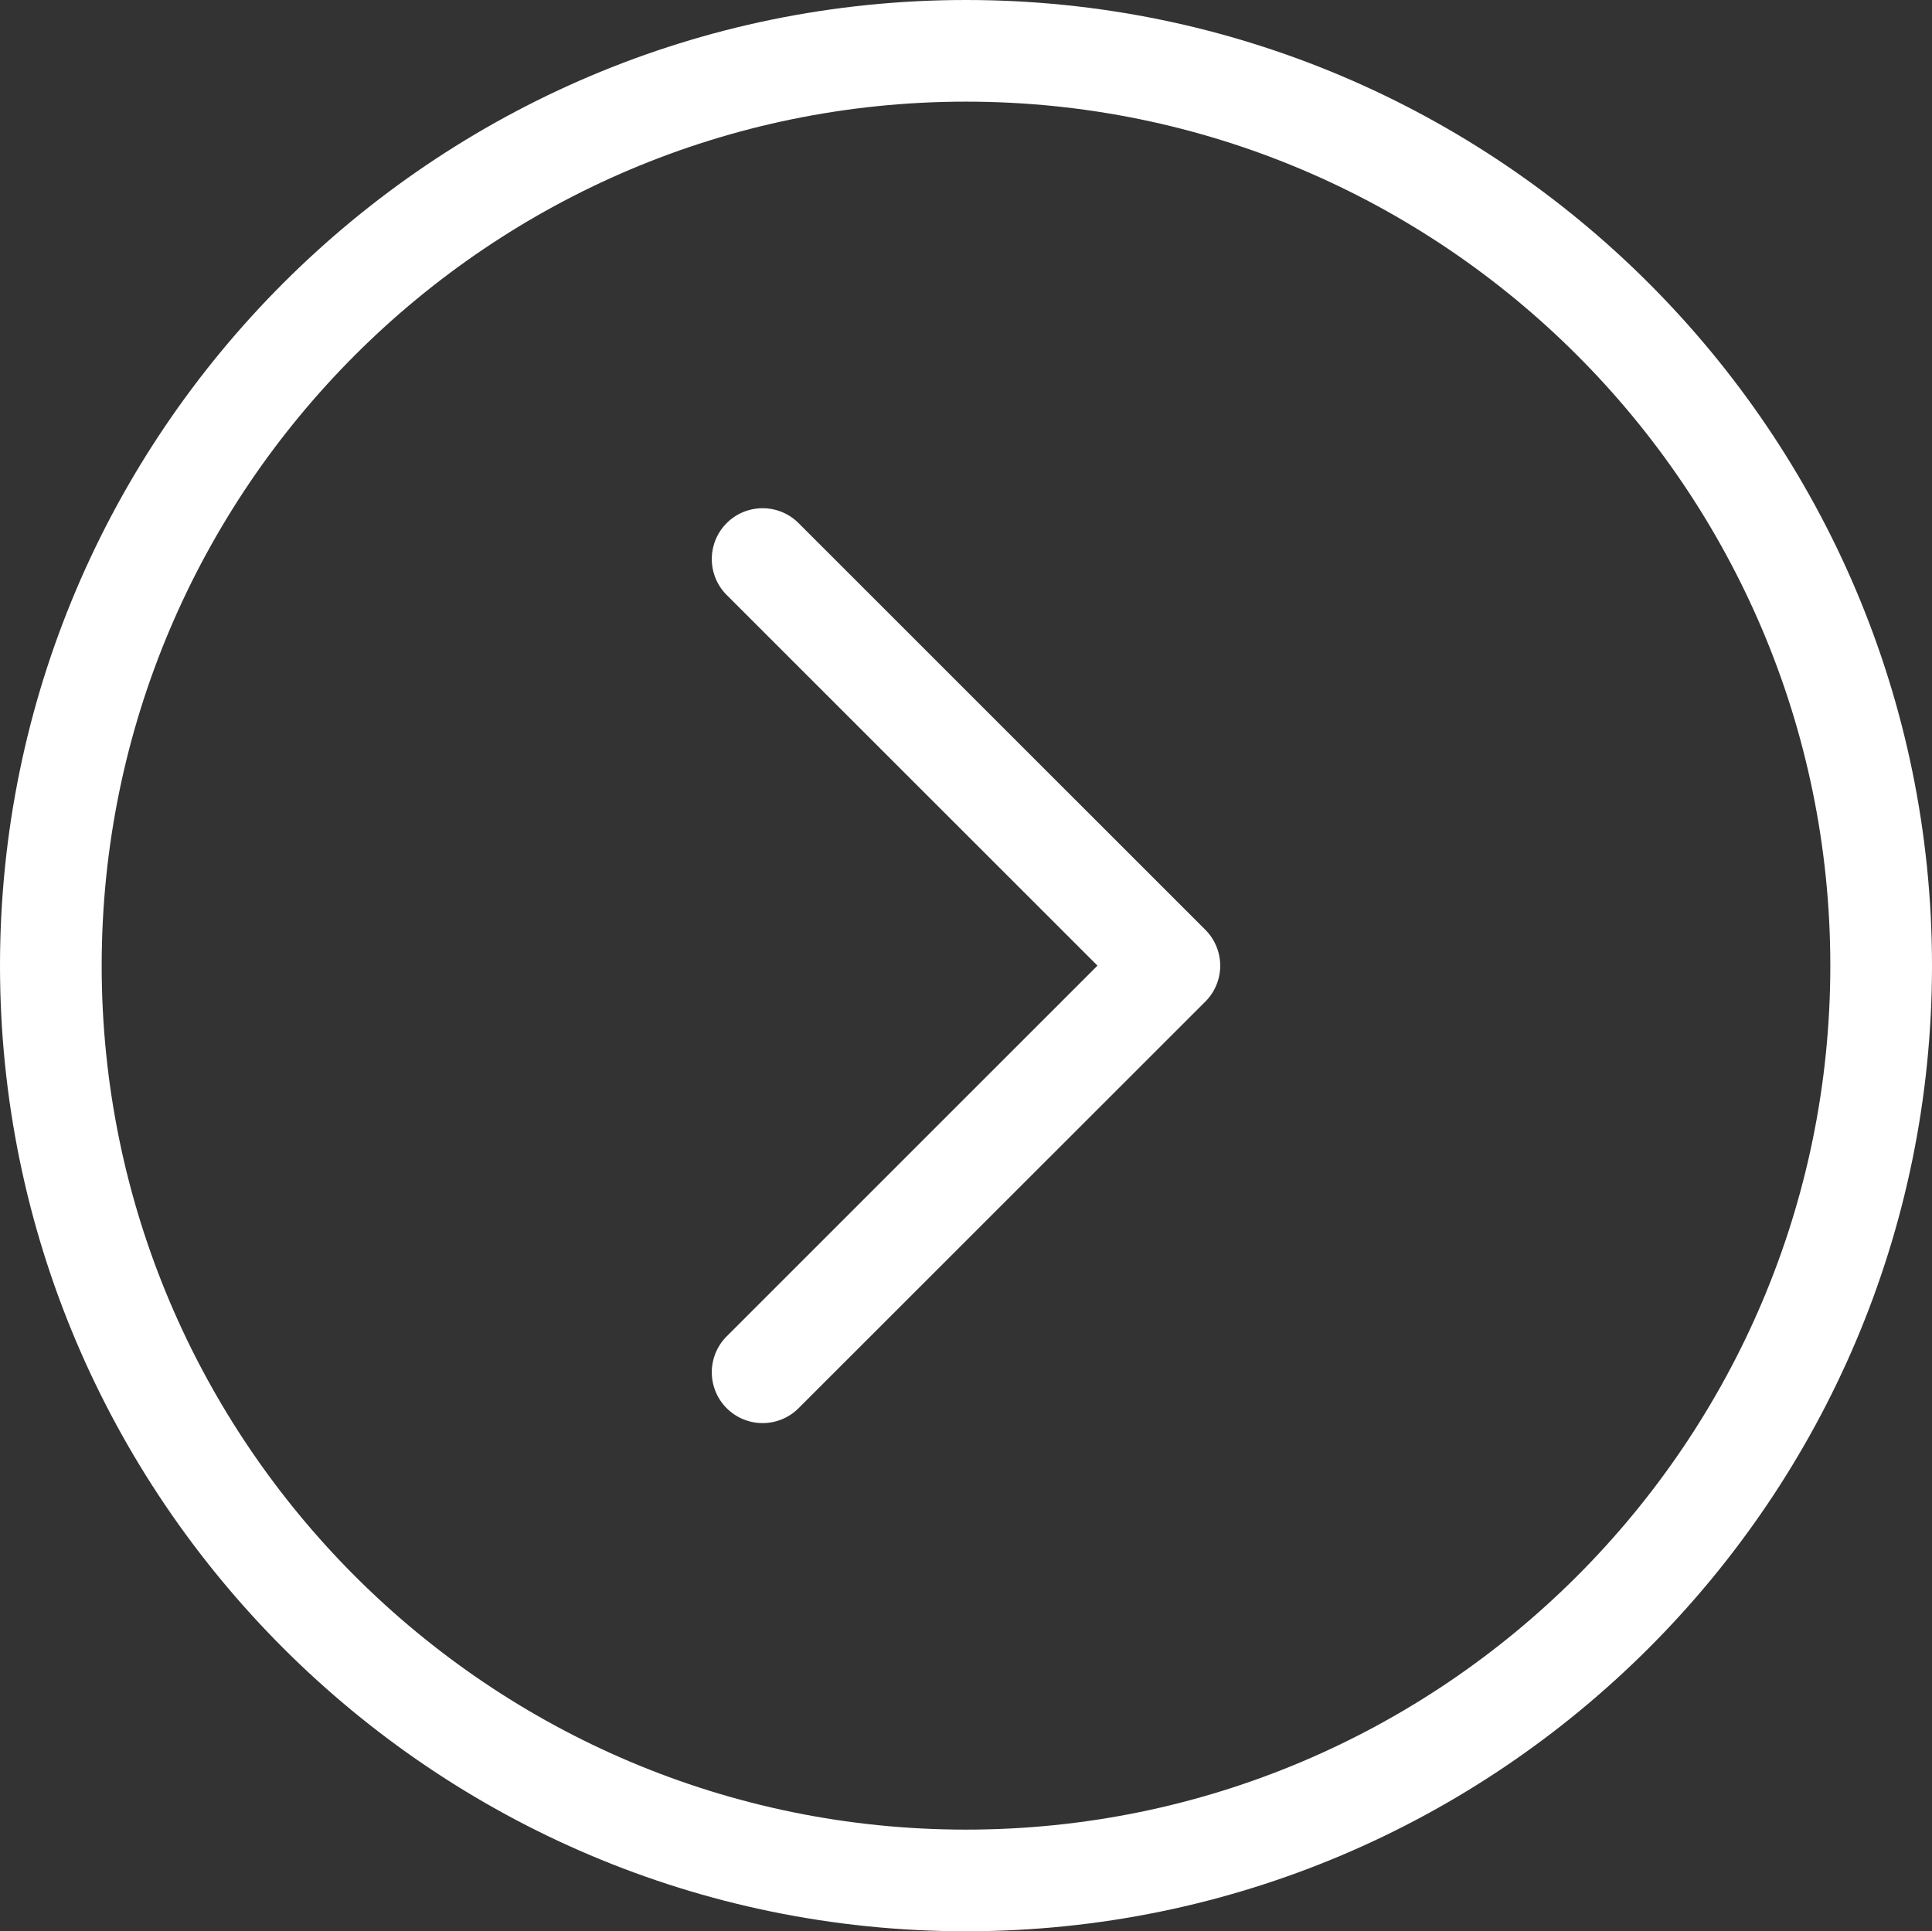
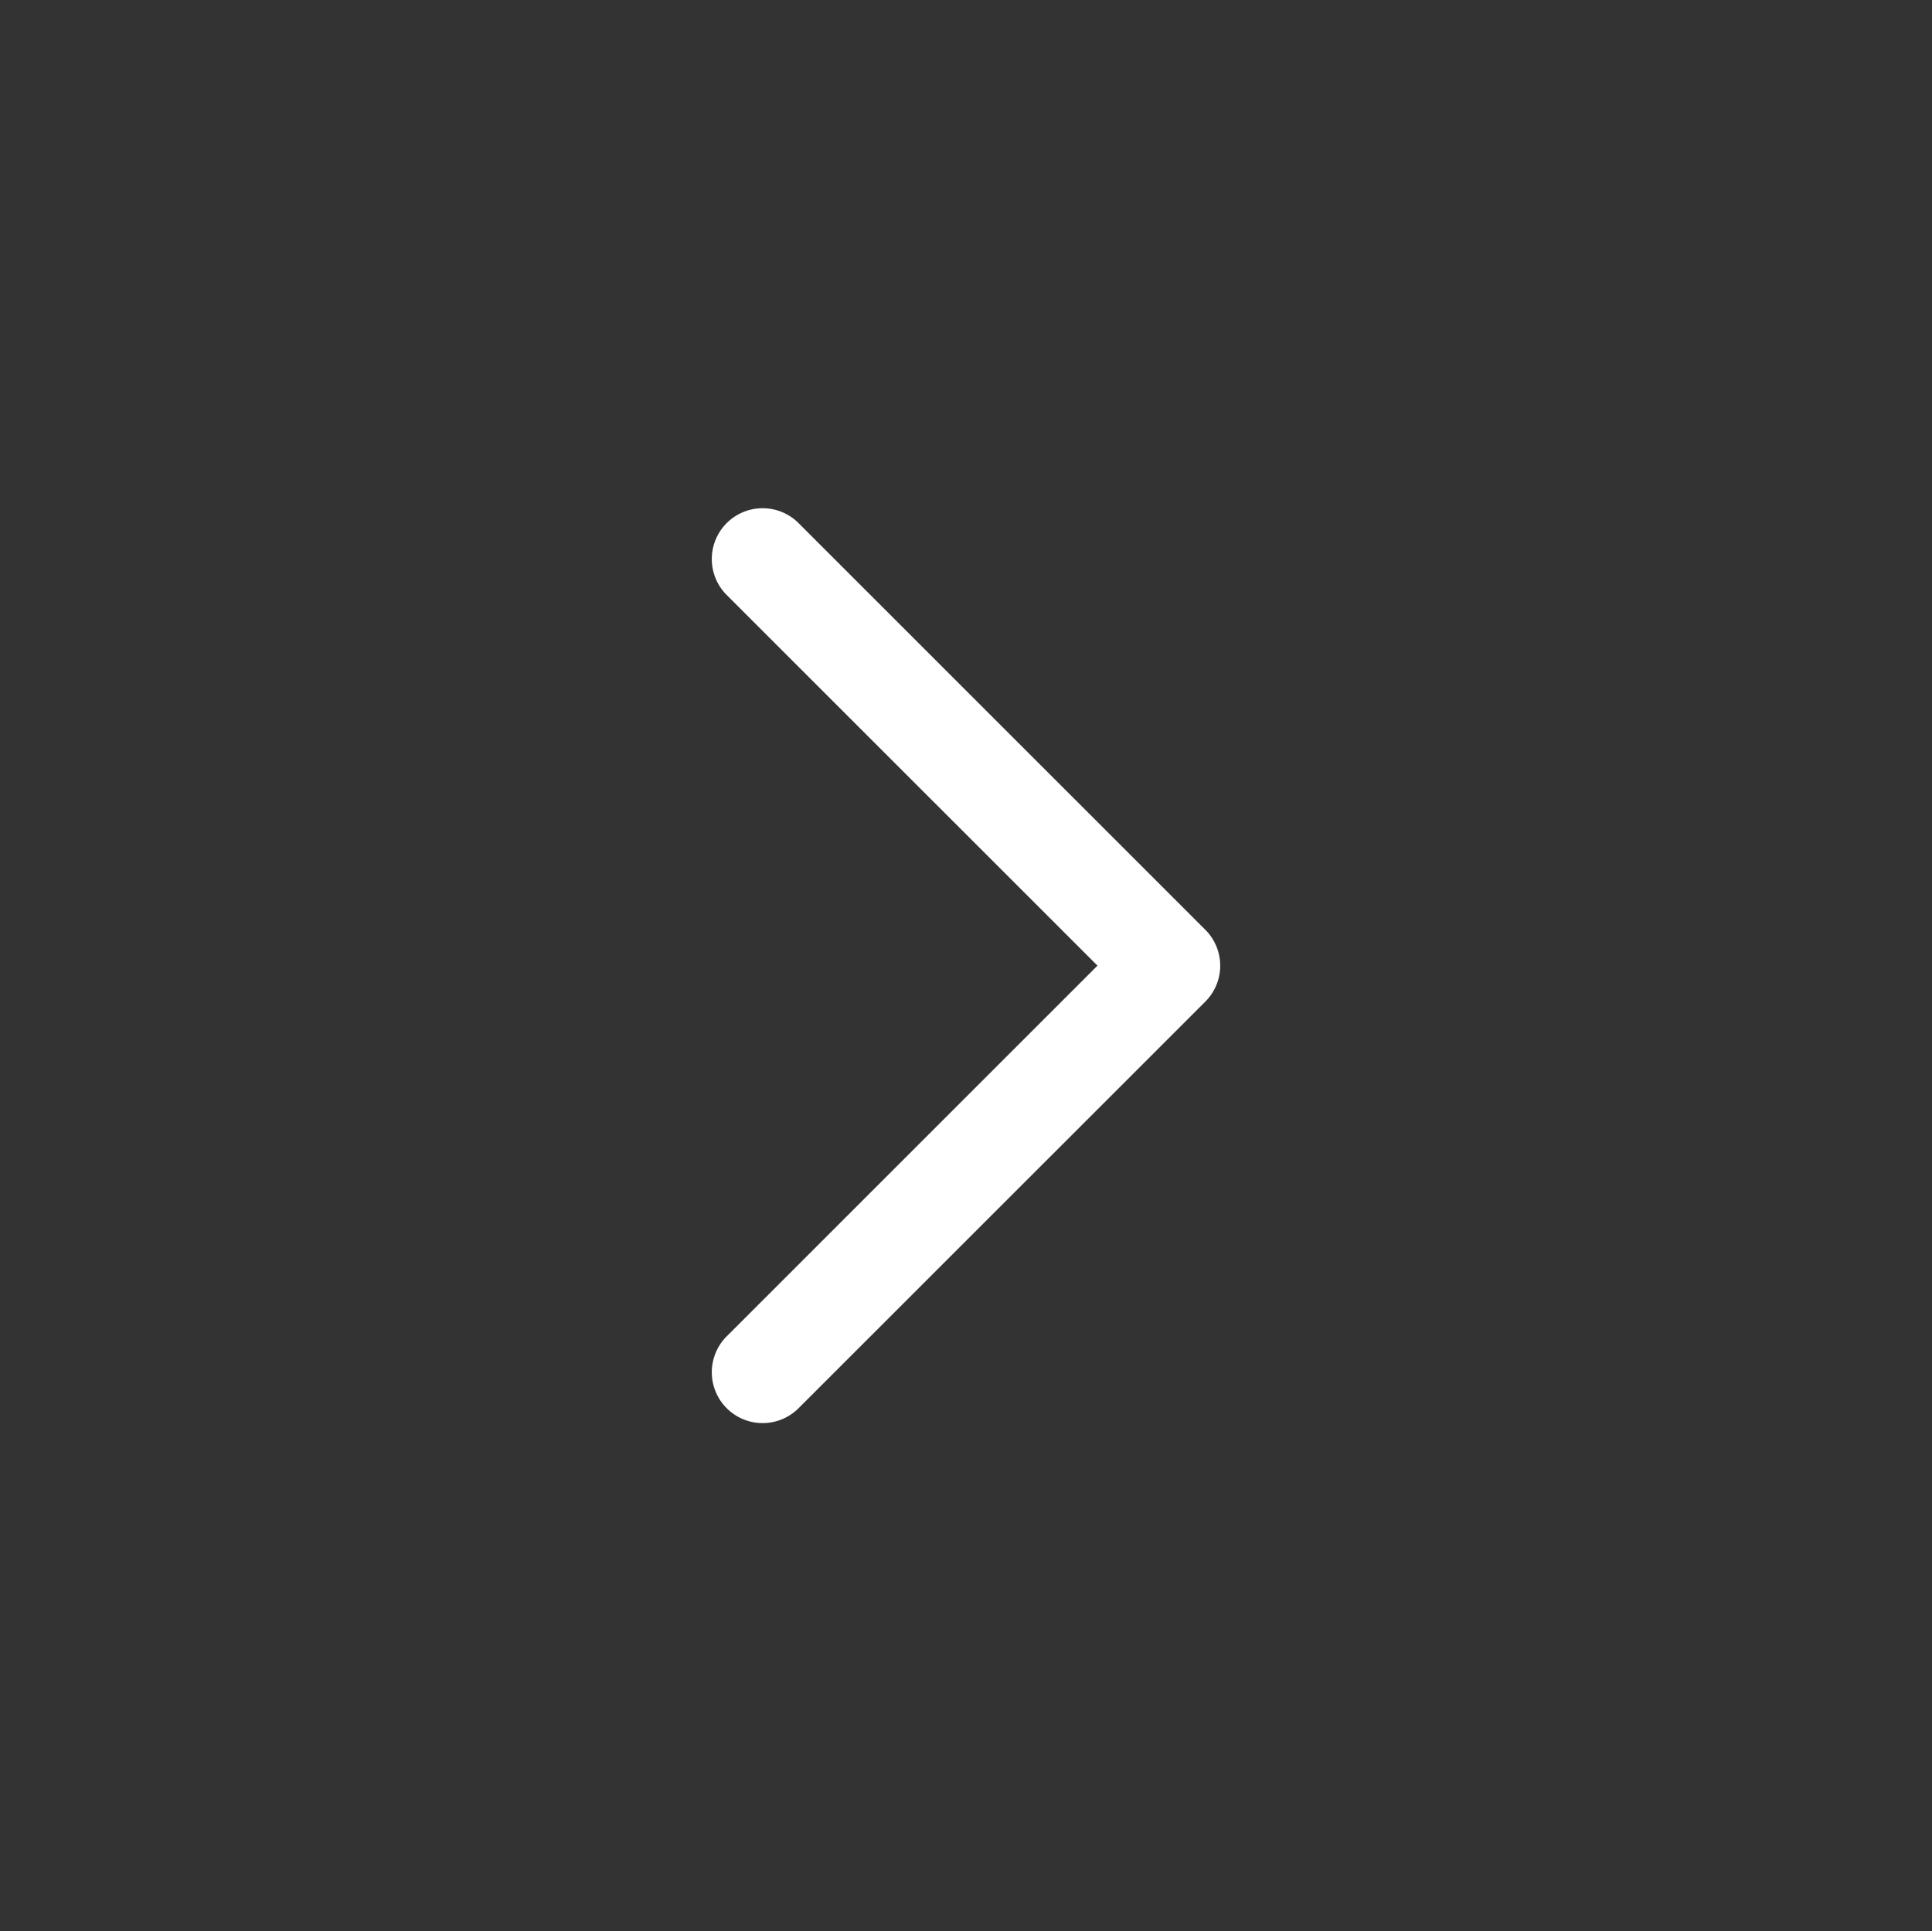
<svg xmlns="http://www.w3.org/2000/svg" id="Isolation_Mode" data-name="Isolation Mode" viewBox="0 0 1676.75 1676.31">
  <rect x="0" y="0" width="1676.75" height="1676.31" fill="#333333" stroke="none" />
-   <path d="M880.16,61.08c-462.28,0-838.37,376-838.37,838.16s376.09,838.15,838.37,838.15,838.38-376,838.38-838.15S1342.44,61.08,880.16,61.08Zm0,1588.08c-413.63,0-750.12-336.4-750.12-749.92S466.53,149.31,880.16,149.31s750.13,336.41,750.13,749.93S1293.79,1649.16,880.16,1649.16Z" transform="translate(-41.79 -61.08)" style="fill:#fff" />
  <path d="M734.86,515.14a44.11,44.11,0,1,0-62.39,62.38l321.8,321.72L672.47,1221a44.11,44.11,0,1,0,62.39,62.38l353-352.9a44.08,44.08,0,0,0,0-62.38Z" transform="translate(-41.79 -61.08)" style="fill:#fff" />
</svg>